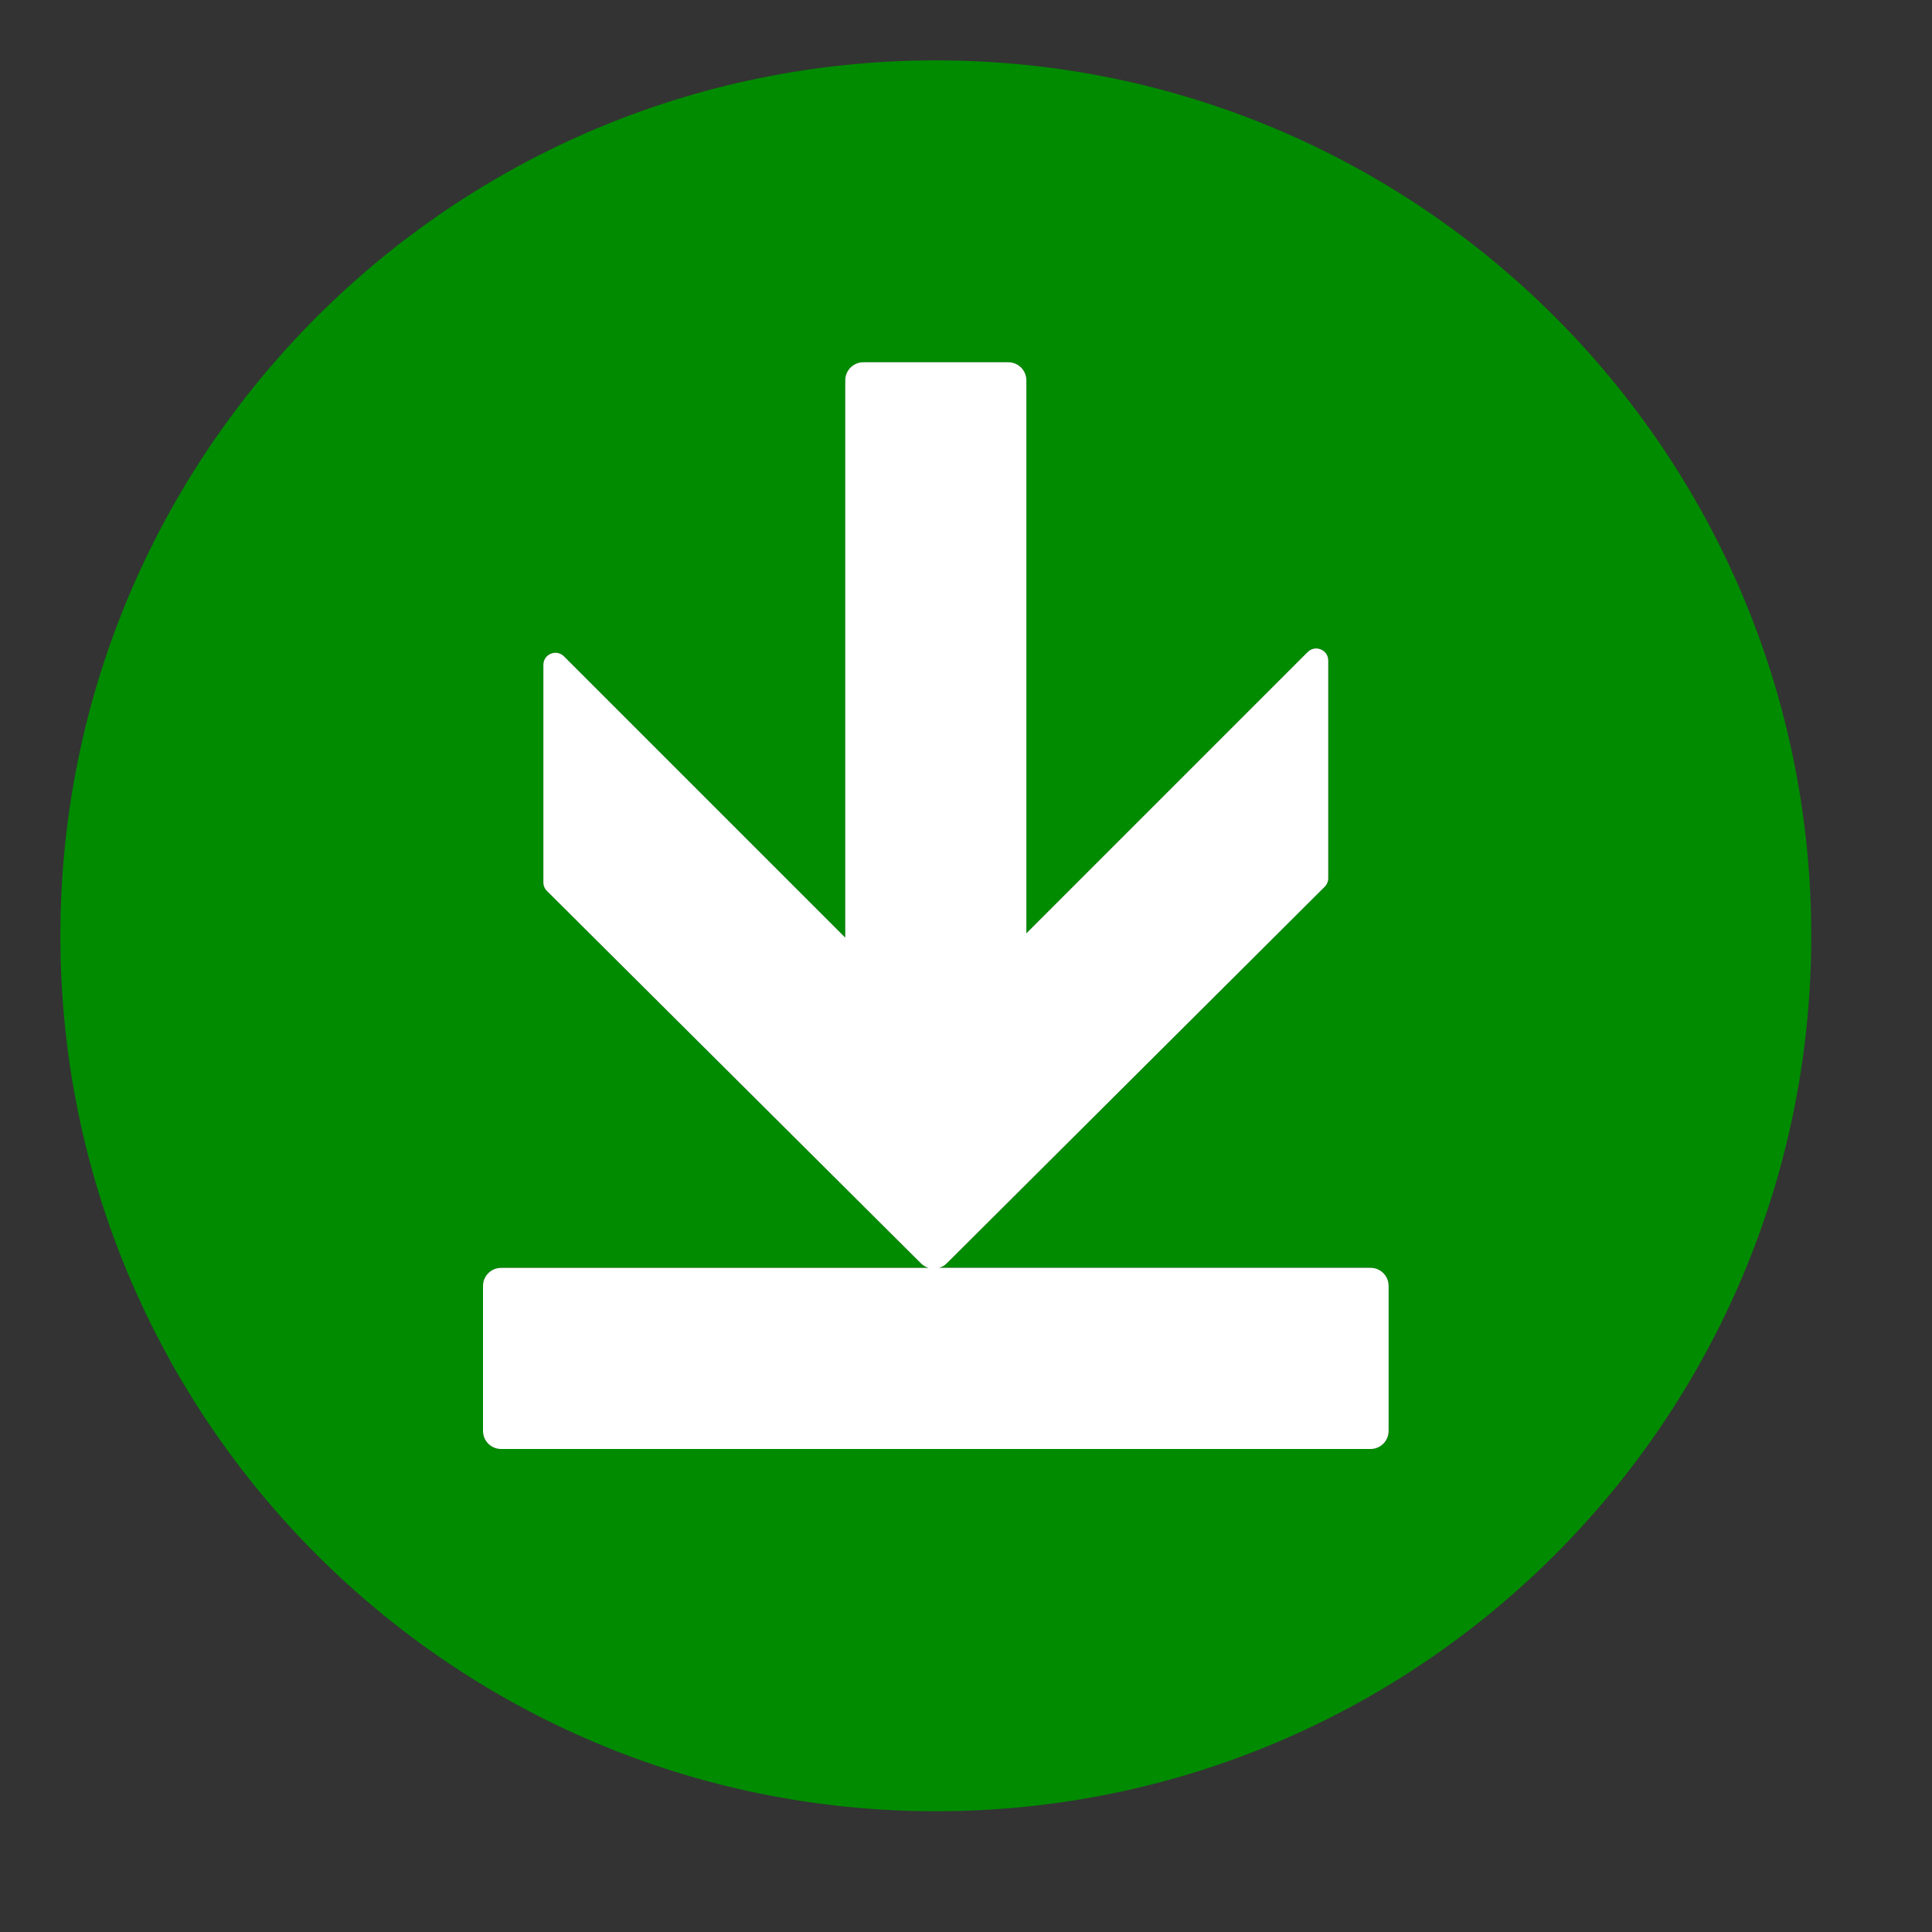
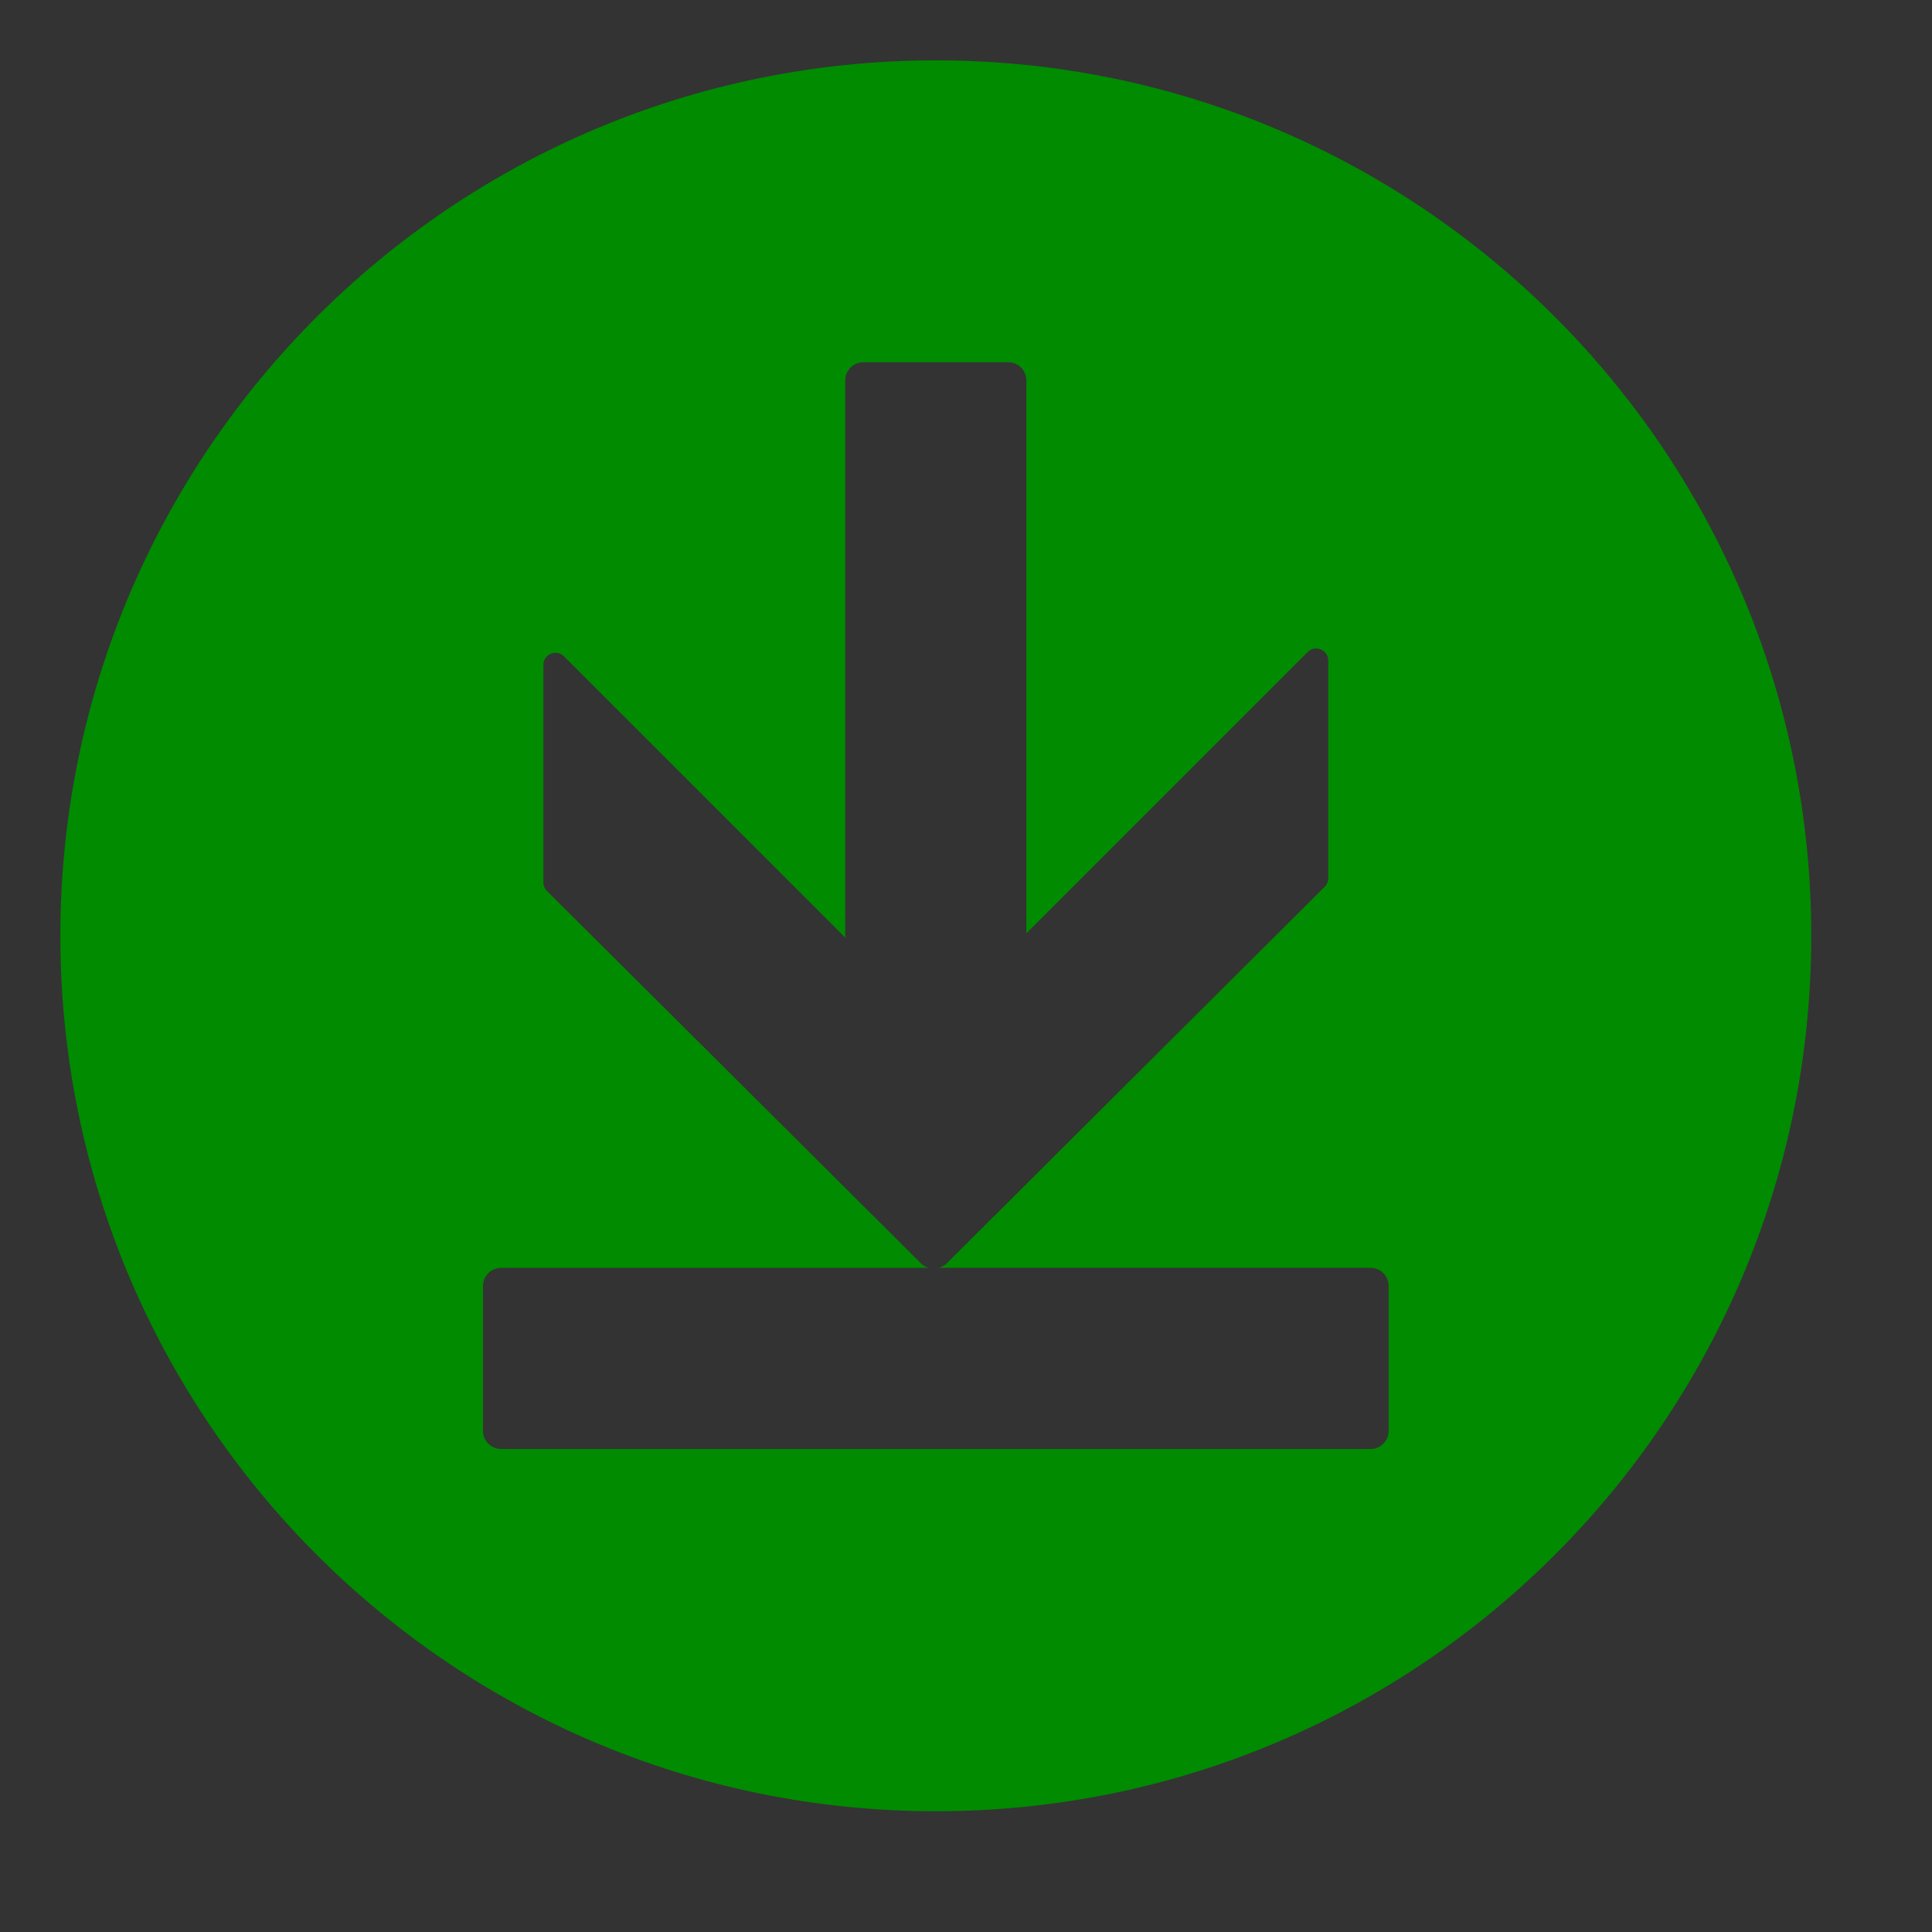
<svg xmlns="http://www.w3.org/2000/svg" version="1.1" id="Layer_1" x="0px" y="0px" width="256px" height="256px" viewBox="0 0 32 32" enable-background="new 0 0 32 32" xml:space="preserve">
  <rect x="0" y="0" width="32" height="32" fill="#333333" stroke="none" />
  <g id="icon">
    <path d="M30,15.5c0,-8.008,-6.492,-14.5,-14.5,-14.5C7.492,1,1,7.492,1,15.5s6.492,14.5,14.5,14.5C23.508,30,30,23.508,30,15.5zM23,23.7c0,0.166,-0.134,0.3,-0.3,0.3H8.3c-0.166,0,-0.3,-0.134,-0.3,-0.3v-2.4c0,-0.166,0.134,-0.3,0.3,-0.3h7.081c-0.045,-0.014,-0.089,-0.037,-0.125,-0.073l-6.197,-6.17c-0.038,-0.037,-0.059,-0.088,-0.059,-0.142v-3.603c0,-0.178,0.215,-0.267,0.341,-0.141L14,15.53V6.3c0,-0.166,0.134,-0.3,0.3,-0.3h2.4c0.166,0,0.3,0.134,0.3,0.3v9.159l4.659,-4.659c0.126,-0.126,0.341,-0.037,0.341,0.141v3.605c0,0.053,-0.021,0.104,-0.059,0.142l-6.261,6.238c-0.036,0.036,-0.079,0.059,-0.125,0.073H22.7c0.166,0,0.3,0.134,0.3,0.3V23.7z" fill-rule="evenodd" fill="#008B00" />
-     <path d="M22.7,24H8.3c-0.166,0,-0.3,-0.134,-0.3,-0.3v-2.4c0,-0.166,0.134,-0.3,0.3,-0.3h7.081c-0.045,-0.014,-0.089,-0.037,-0.125,-0.073l-6.197,-6.17c-0.038,-0.037,-0.059,-0.088,-0.059,-0.142v-3.603c0,-0.178,0.215,-0.267,0.341,-0.141L14,15.53V6.3c0,-0.166,0.134,-0.3,0.3,-0.3h2.4c0.166,0,0.3,0.134,0.3,0.3v9.159l4.659,-4.659c0.126,-0.126,0.341,-0.037,0.341,0.141v3.605c0,0.053,-0.021,0.104,-0.059,0.142l-6.261,6.238c-0.036,0.036,-0.079,0.059,-0.125,0.073H22.7c0.166,0,0.3,0.134,0.3,0.3v2.4C23,23.866,22.866,24,22.7,24z" fill-rule="evenodd" fill="#FFFFFF" />
  </g>
</svg>